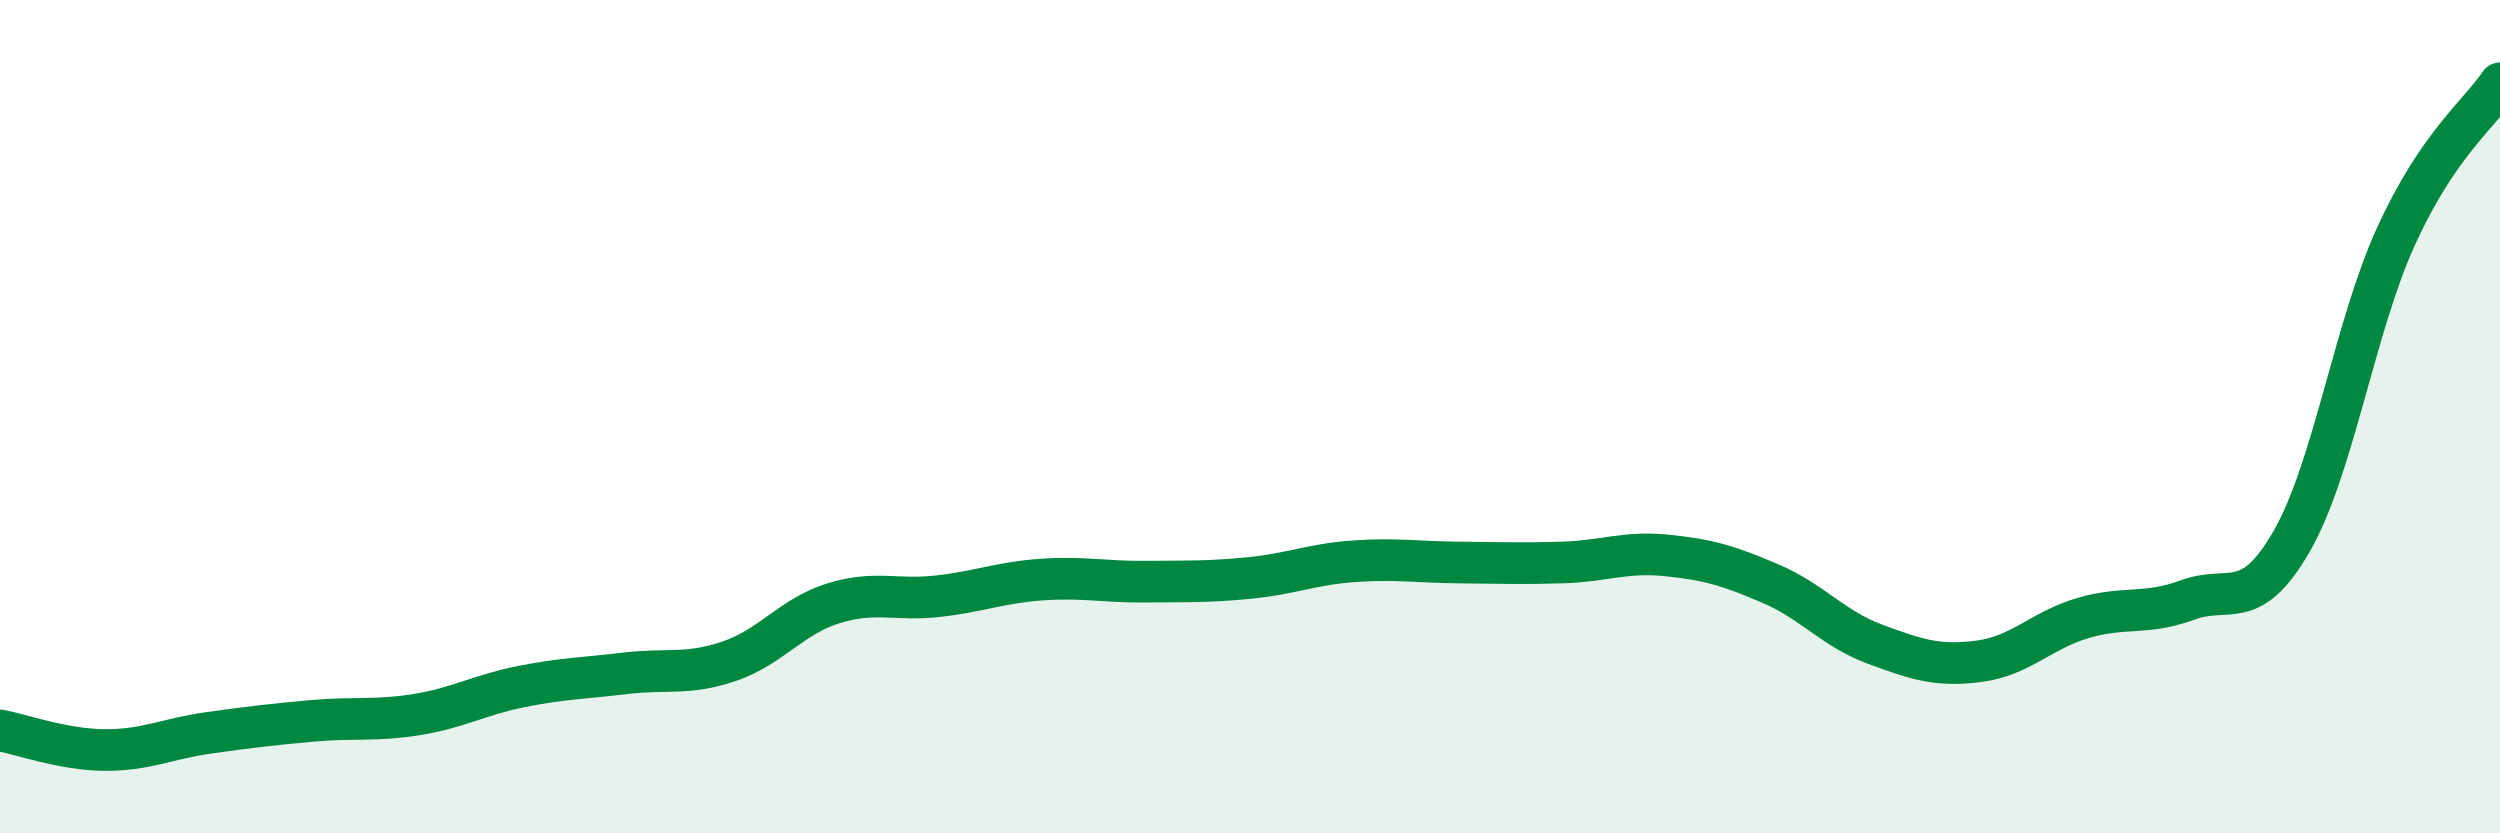
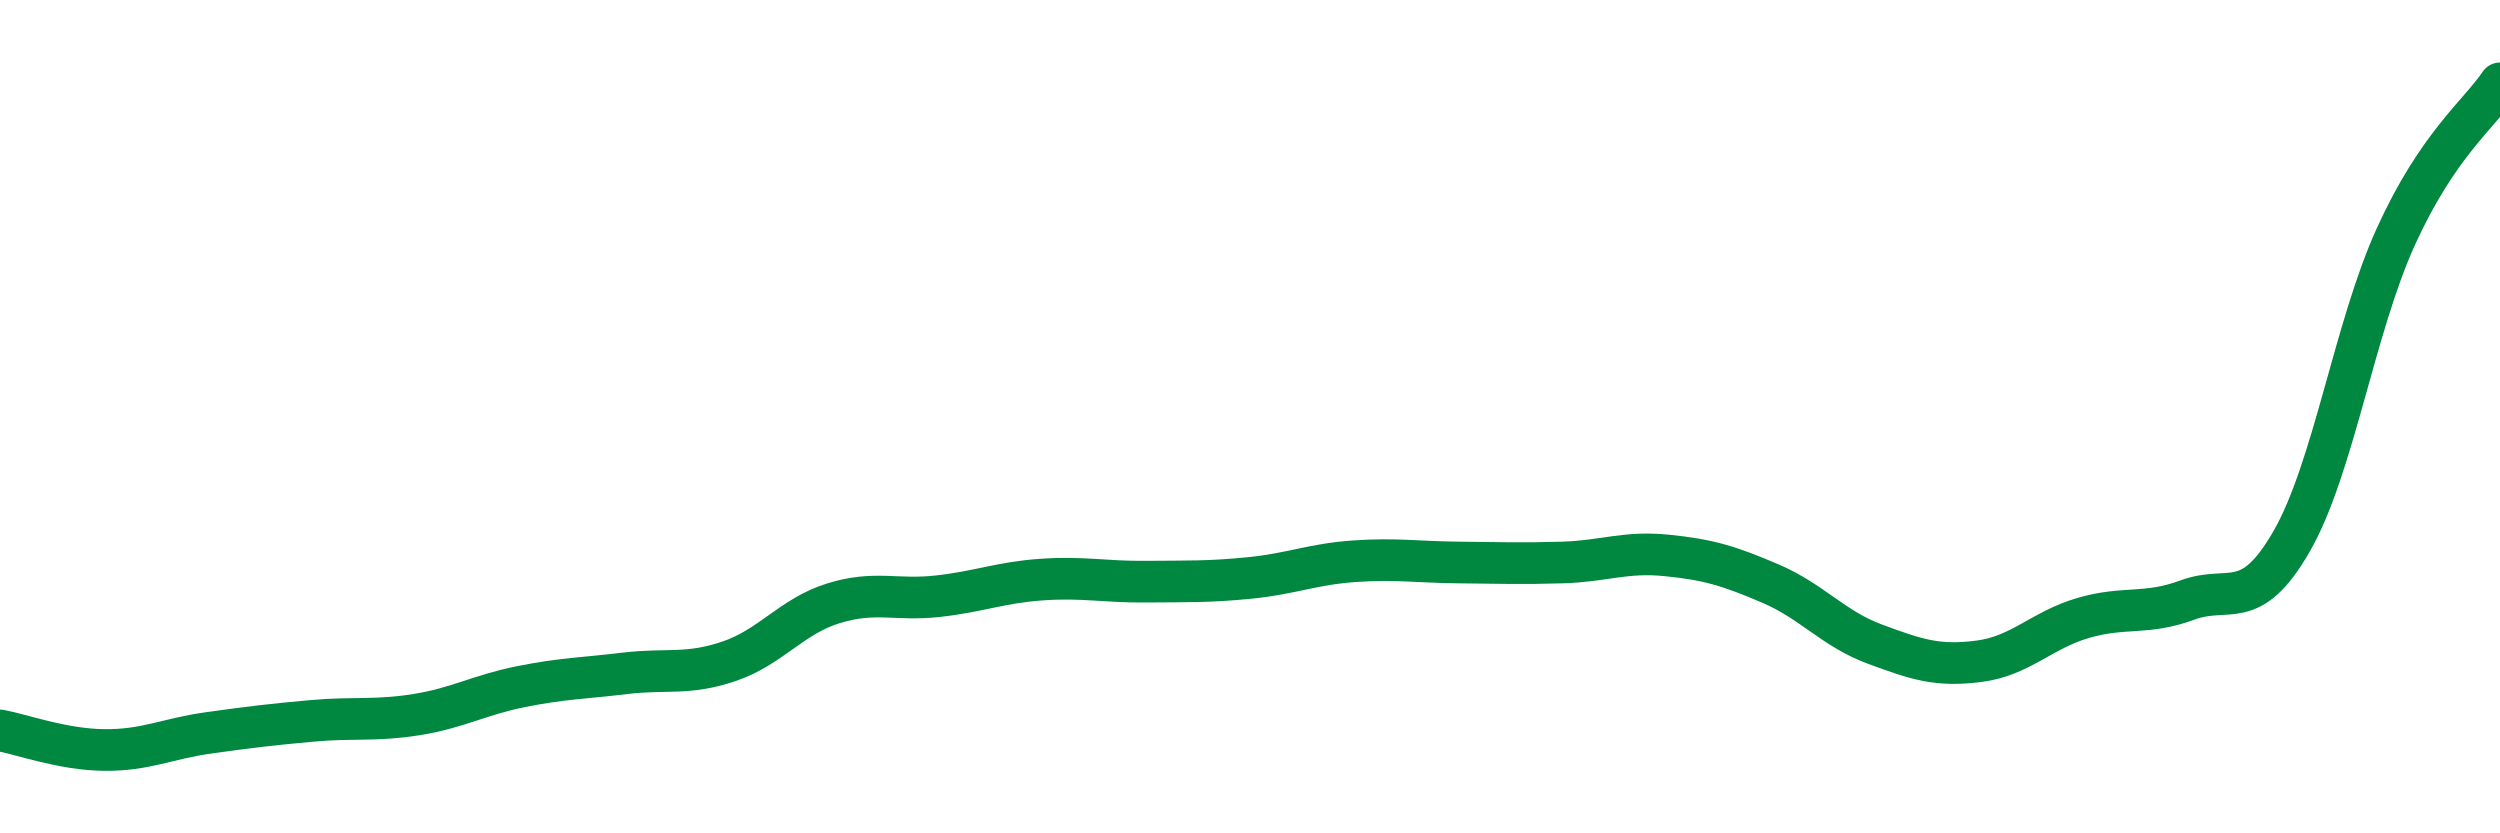
<svg xmlns="http://www.w3.org/2000/svg" width="60" height="20" viewBox="0 0 60 20">
-   <path d="M 0,17.53 C 0.5,17.62 1.5,17.99 2.5,18 C 3.5,18.01 4,17.73 5,17.59 C 6,17.45 6.5,17.39 7.5,17.3 C 8.5,17.21 9,17.31 10,17.15 C 11,16.99 11.5,16.68 12.5,16.48 C 13.5,16.28 14,16.28 15,16.16 C 16,16.04 16.5,16.21 17.5,15.87 C 18.5,15.53 19,14.79 20,14.48 C 21,14.17 21.5,14.42 22.5,14.31 C 23.5,14.2 24,13.98 25,13.91 C 26,13.84 26.5,13.97 27.5,13.96 C 28.5,13.95 29,13.97 30,13.87 C 31,13.77 31.5,13.54 32.5,13.47 C 33.5,13.4 34,13.49 35,13.5 C 36,13.51 36.5,13.53 37.5,13.5 C 38.5,13.47 39,13.23 40,13.33 C 41,13.43 41.5,13.58 42.5,14.01 C 43.5,14.44 44,15.09 45,15.46 C 46,15.83 46.5,16 47.5,15.87 C 48.5,15.74 49,15.12 50,14.83 C 51,14.54 51.5,14.77 52.5,14.4 C 53.5,14.03 54,14.73 55,12.99 C 56,11.25 56.5,7.88 57.5,5.68 C 58.5,3.48 59.5,2.74 60,2L60 20L0 20Z" fill="#008740" opacity="0.1" stroke-linecap="round" stroke-linejoin="round" />
  <path d="M 0,17.53 C 0.5,17.62 1.5,17.99 2.5,18 C 3.5,18.01 4,17.73 5,17.59 C 6,17.45 6.5,17.39 7.5,17.3 C 8.5,17.21 9,17.31 10,17.15 C 11,16.99 11.5,16.68 12.5,16.48 C 13.5,16.28 14,16.28 15,16.16 C 16,16.04 16.5,16.21 17.5,15.87 C 18.5,15.53 19,14.79 20,14.48 C 21,14.17 21.5,14.42 22.5,14.31 C 23.5,14.2 24,13.98 25,13.91 C 26,13.84 26.5,13.97 27.5,13.96 C 28.5,13.95 29,13.97 30,13.87 C 31,13.77 31.5,13.54 32.5,13.47 C 33.5,13.4 34,13.49 35,13.5 C 36,13.51 36.5,13.53 37.5,13.5 C 38.5,13.47 39,13.23 40,13.33 C 41,13.43 41.5,13.58 42.5,14.01 C 43.5,14.44 44,15.09 45,15.46 C 46,15.83 46.5,16 47.5,15.87 C 48.5,15.74 49,15.12 50,14.83 C 51,14.54 51.5,14.77 52.5,14.4 C 53.5,14.03 54,14.73 55,12.99 C 56,11.25 56.5,7.88 57.5,5.68 C 58.5,3.48 59.5,2.74 60,2" stroke="#008740" stroke-width="1" fill="none" stroke-linecap="round" stroke-linejoin="round" />
</svg>